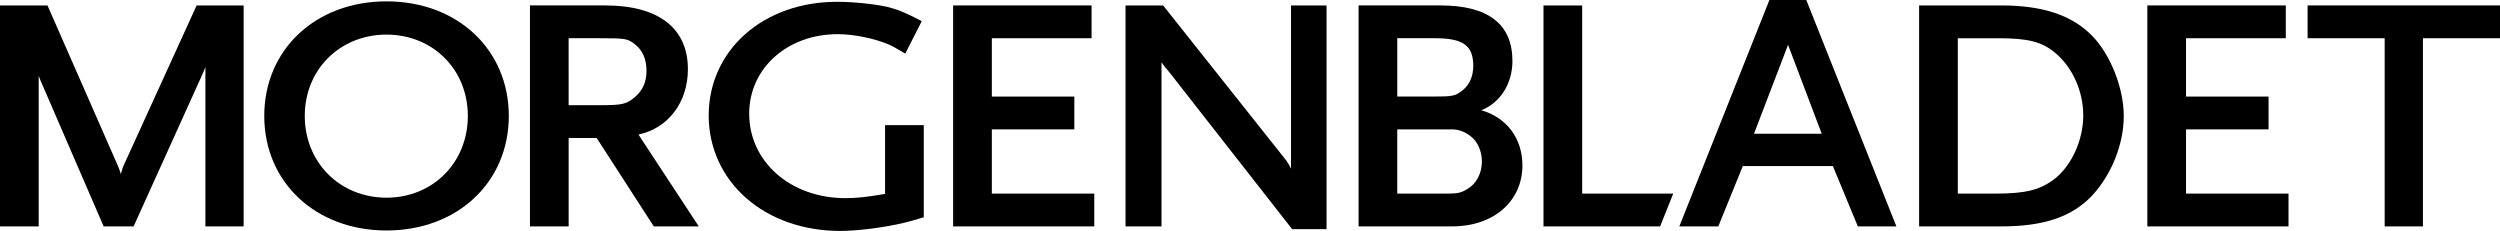
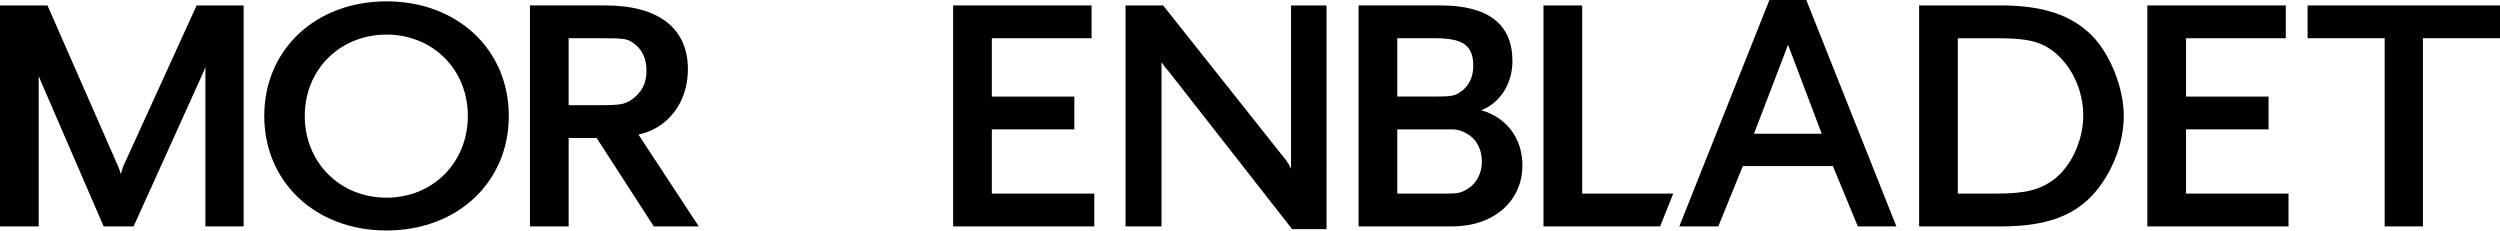
<svg xmlns="http://www.w3.org/2000/svg" id="Layer_2" data-name="Layer 2" viewBox="0 0 362.654 33.501">
  <g id="Layer_1-2" data-name="Layer 1">
    <g>
      <g>
        <path d="M35.035.788h-6.511l-.082.18-10.59,23.218-.008.017-.006.019c-.139.44-.237.758-.315,1.03-.074-.304-.175-.599-.357-1.053-.004-.009-10.198-23.228-10.198-23.228l-.081-.183H0v32.054h5.614V11.008c.166.458.377.95.662,1.591-.001-.003,8.68,20.057,8.68,20.057l.08.186h4.346l.081-.181,9.669-21.375c.304-.663.504-1.136.664-1.574v23.13h5.547V.788h-.307Z" />
        <path d="M56.07,28.676c-6.761,0-11.86-5.1-11.86-11.862,0-6.724,5.099-11.794,11.86-11.794,6.725,0,11.796,5.07,11.796,11.794,0,6.762-5.071,11.862-11.796,11.862M56.07.196c-10.278,0-17.736,6.99-17.736,16.619s7.458,16.619,17.736,16.619,17.737-6.989,17.737-16.619S66.348.196,56.07.196" />
        <path d="M87.115,5.546c3.535,0,3.9.059,4.88.794l.172-.229-.17.23c1.183.872,1.782,2.183,1.782,3.896,0,1.629-.496,2.796-1.608,3.782-1.282,1.099-1.849,1.238-5.057,1.238h-4.627V5.546h4.627ZM101.053,32.366l-8.435-12.844c4.307-.924,7.17-4.67,7.17-9.482,0-5.967-4.267-9.252-12.014-9.252h-10.897v32.054h5.613v-12.825h4.063l8.198,12.685.09.14h6.526l-.313-.476Z" />
-         <path d="M133.694,18.152h-5.306v9.98c-2.768.466-4.139.611-5.744.611-7.961,0-13.965-5.269-13.965-12.255,0-6.575,5.523-11.532,12.847-11.532,2.289,0,5.254.598,7.38,1.489.444.19,1.161.582,2.131,1.164l.283.17.149-.295,2.105-4.143.138-.273-.272-.14c-2.12-1.091-3.101-1.524-4.735-1.932-1.945-.432-4.947-.733-7.311-.733-5.16,0-9.88,1.666-13.292,4.689-3.418,3.029-5.299,7.219-5.299,11.798,0,4.645,1.929,8.899,5.432,11.979,3.499,3.076,8.336,4.772,13.621,4.772,2.551,0,6.391-.49,9.341-1.192.494-.11,1.158-.307,1.999-.555l.586-.175.221-.064v-13.363h-.307Z" />
      </g>
      <polygon points="158.432 28.084 143.876 28.084 143.876 18.767 155.538 18.767 155.845 18.767 155.845 18.459 155.845 14.315 155.845 14.008 155.538 14.008 143.876 14.008 143.876 5.547 158.038 5.547 158.345 5.547 158.345 5.239 158.345 1.095 158.345 .788 158.038 .788 138.569 .788 138.262 .788 138.262 1.095 138.262 32.534 138.262 32.842 138.569 32.842 158.432 32.842 158.739 32.842 158.739 32.534 158.739 28.392 158.739 28.084 158.432 28.084" />
      <g>
        <path d="M192.122.788h-4.844v23.674c-.207-.43-.445-.841-.695-1.186-.007-.009-17.765-22.372-17.765-22.372l-.092-.116h-5.455v32.054h5.219V9.032c.261.408.612.852,1.107,1.409-.012-.015,17.746,22.678,17.746,22.678l.093.118h4.994V.788h-.307Z" />
        <path d="M202.689,5.546h5.48c4.095,0,5.546,1.056,5.546,4.034,0,1.462-.543,2.709-1.531,3.509-1.104.859-1.396.918-4.475.918h-5.02V5.546ZM202.688,18.767h7.98c.866,0,1.782.329,2.578.925l.183-.243-.178.246c1.073.775,1.714,2.183,1.714,3.764,0,1.673-.817,3.22-2.082,3.942-1.147.689-1.419.689-4.01.684h-6.185v-9.318ZM214.873,15.991c2.714-1.047,4.523-3.817,4.523-7.134,0-5.354-3.512-8.069-10.436-8.069h-11.882v32.053h13.592c5.99,0,10.174-3.643,10.174-8.857,0-3.925-2.307-6.947-5.97-7.993" />
      </g>
      <polygon points="242.266 28.084 229.514 28.084 229.514 1.095 229.514 .788 229.208 .788 224.208 .788 223.901 .788 223.901 1.095 223.901 32.535 223.901 32.841 224.208 32.841 240.611 32.841 240.819 32.841 240.896 32.649 242.552 28.505 242.719 28.084 242.266 28.084" />
      <path d="M264.263,19.402h-9.828l4.943-12.904,4.885,12.904ZM274.926,32.42L262.1.193l-.078-.193h-5.347l-.078.193-12.826,32.227-.167.421h5.657l.077-.192,3.475-8.555h13.07l3.539,8.558.08.189h5.592l-.168-.421Z" />
      <path d="M284.004,5.547h5.875c4.318,0,6.316.51,8.223,2.1l.173-.207-.172.208c2.528,2.085,4.098,5.573,4.098,9.103,0,3.476-1.62,7.133-4.031,9.1-2.145,1.69-4.255,2.234-8.685,2.234h-5.481V5.547ZM303.456,28.402c2.85-3.053,4.621-7.493,4.621-11.588,0-4.007-1.917-8.882-4.56-11.592-2.958-3.025-7.166-4.434-13.244-4.434h-11.883v32.054h11.883c6.185,0,10.248-1.369,13.18-4.436l-.222-.212h0l.224.209Z" />
      <polygon points="331.667 28.084 317.11 28.084 317.11 18.767 328.773 18.767 329.081 18.767 329.081 18.459 329.081 14.315 329.081 14.008 328.773 14.008 317.11 14.008 317.11 5.547 331.273 5.547 331.579 5.547 331.579 5.239 331.579 1.095 331.579 .788 331.273 .788 311.805 .788 311.497 .788 311.497 1.095 311.497 32.534 311.497 32.842 311.805 32.842 331.667 32.842 331.975 32.842 331.975 32.534 331.975 28.392 331.975 28.084 331.667 28.084" />
      <polygon points="362.347 .788 335.051 .788 334.744 .788 334.744 1.095 334.744 5.239 334.744 5.546 335.051 5.546 345.925 5.546 345.925 32.534 345.925 32.842 346.233 32.842 351.167 32.842 351.474 32.842 351.474 32.534 351.474 5.546 362.347 5.546 362.654 5.546 362.654 .788 362.347 .788" />
    </g>
  </g>
</svg>